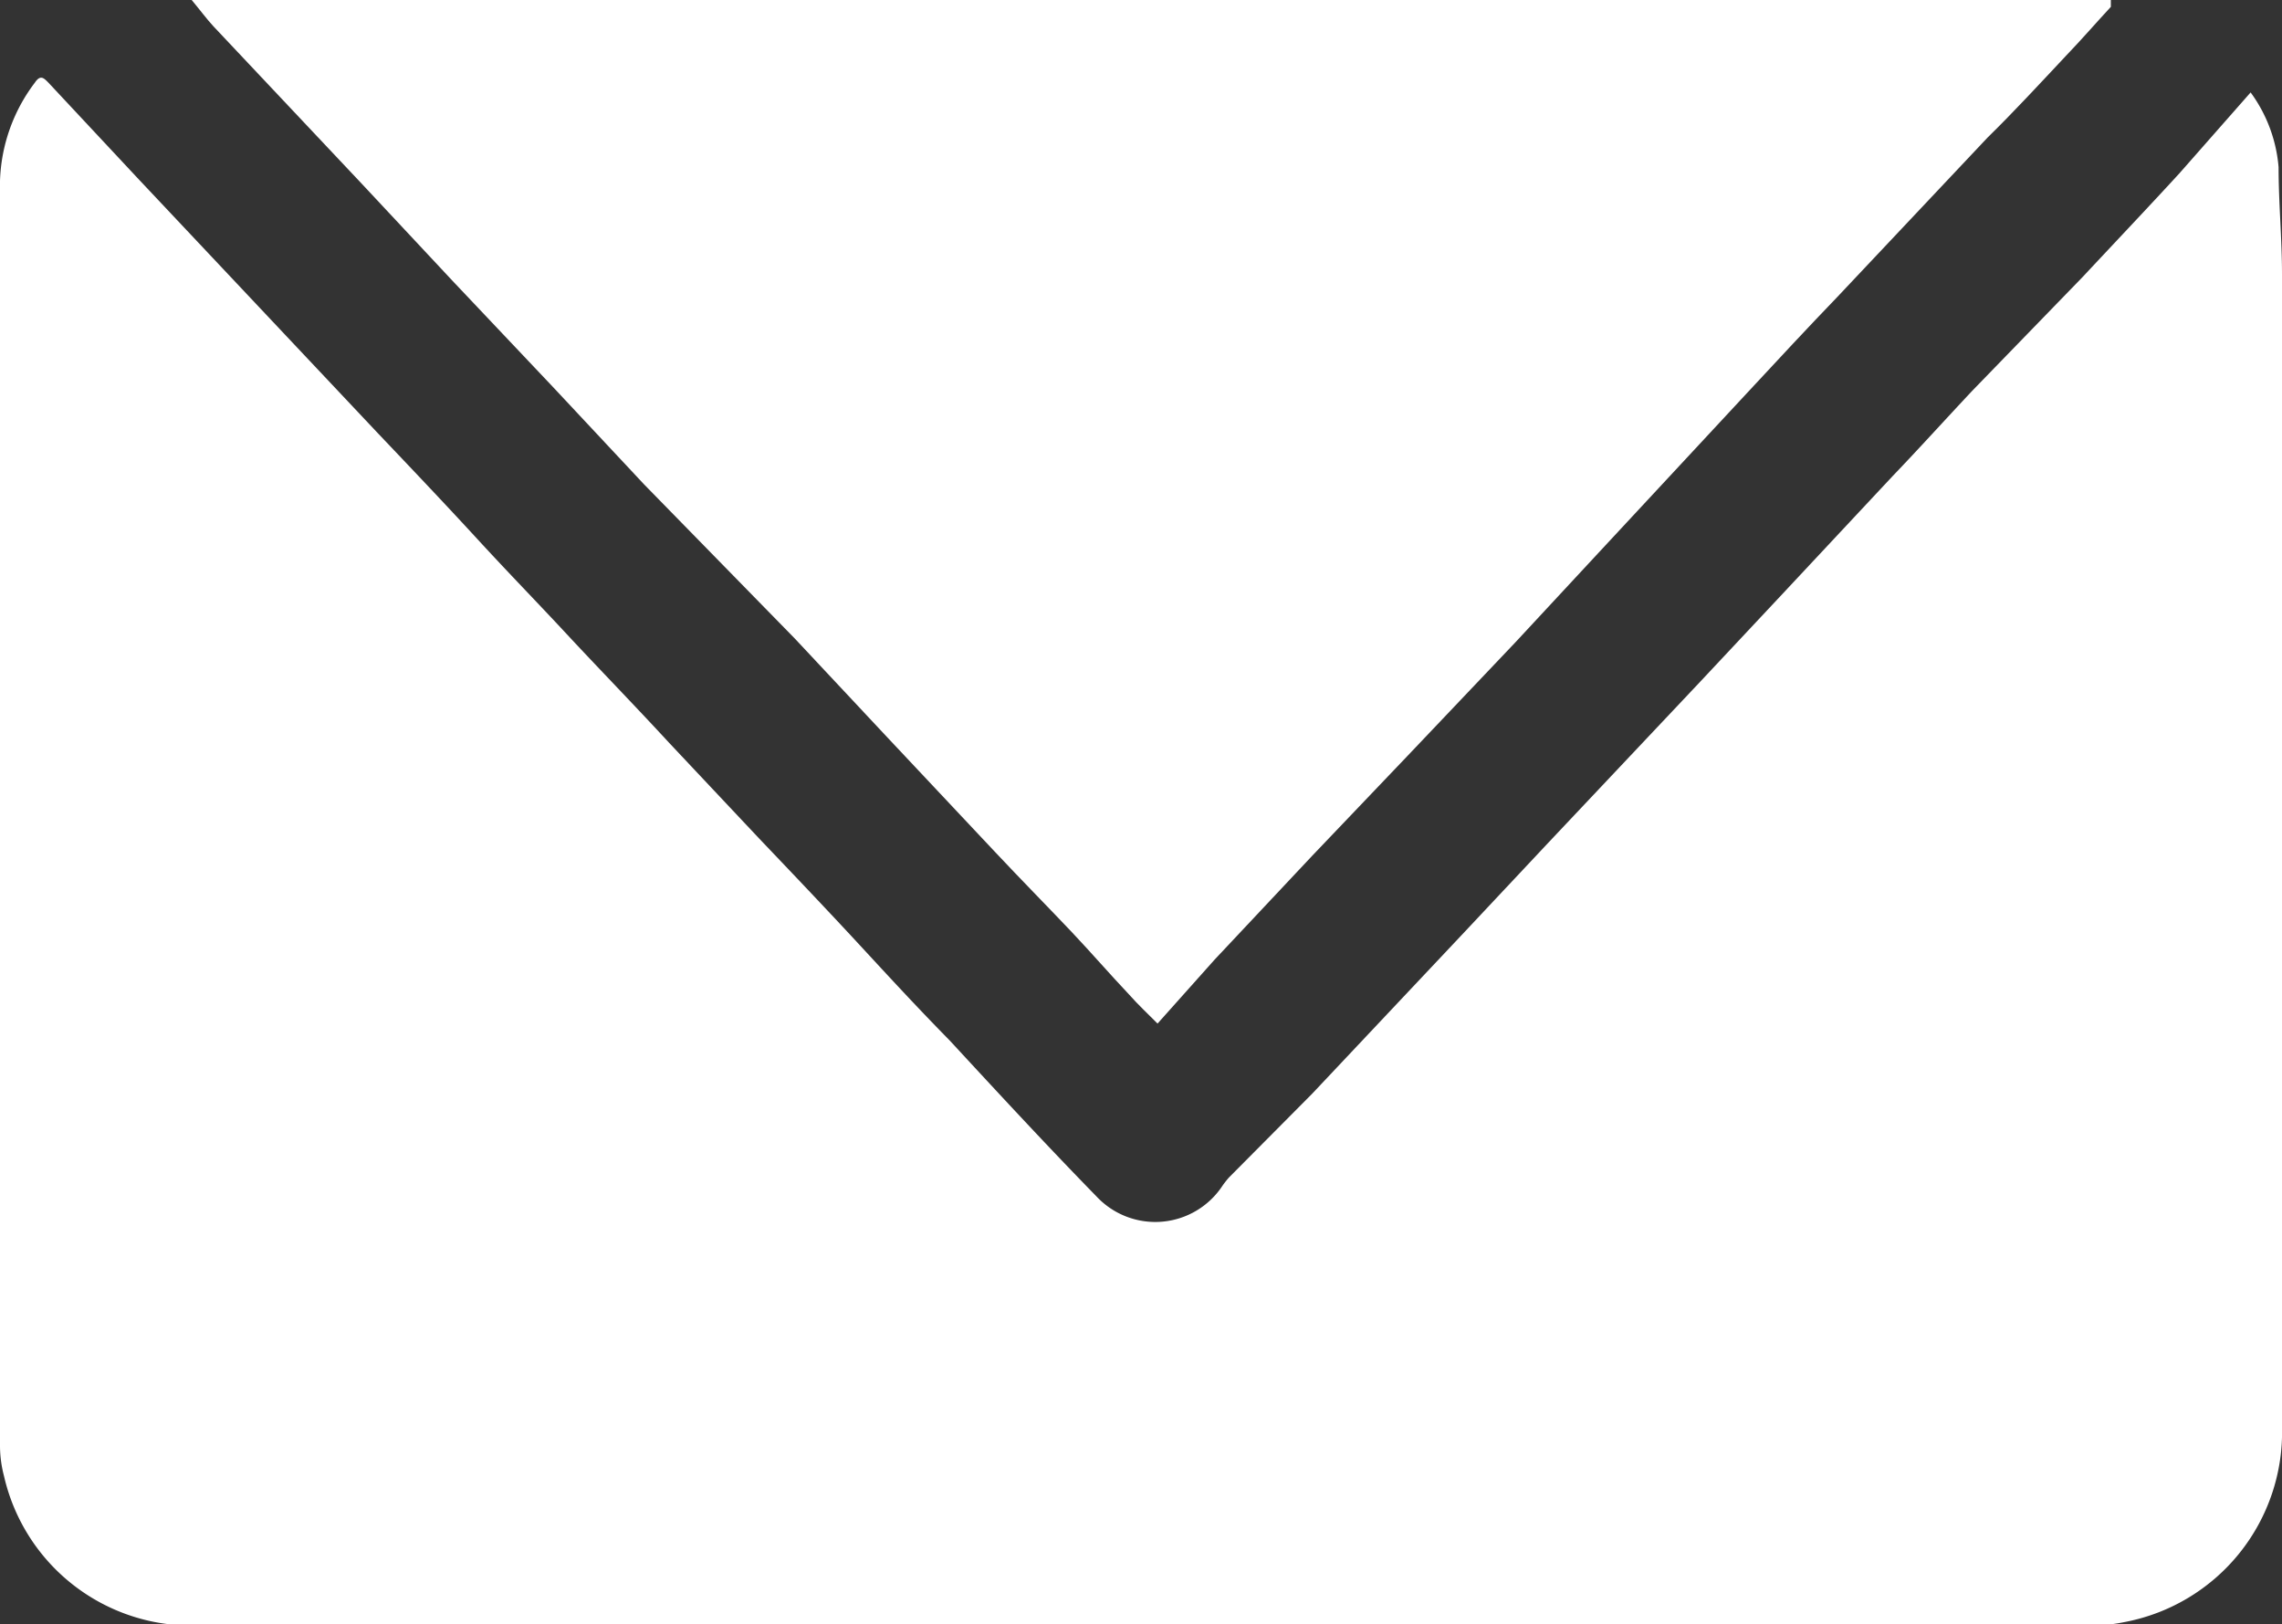
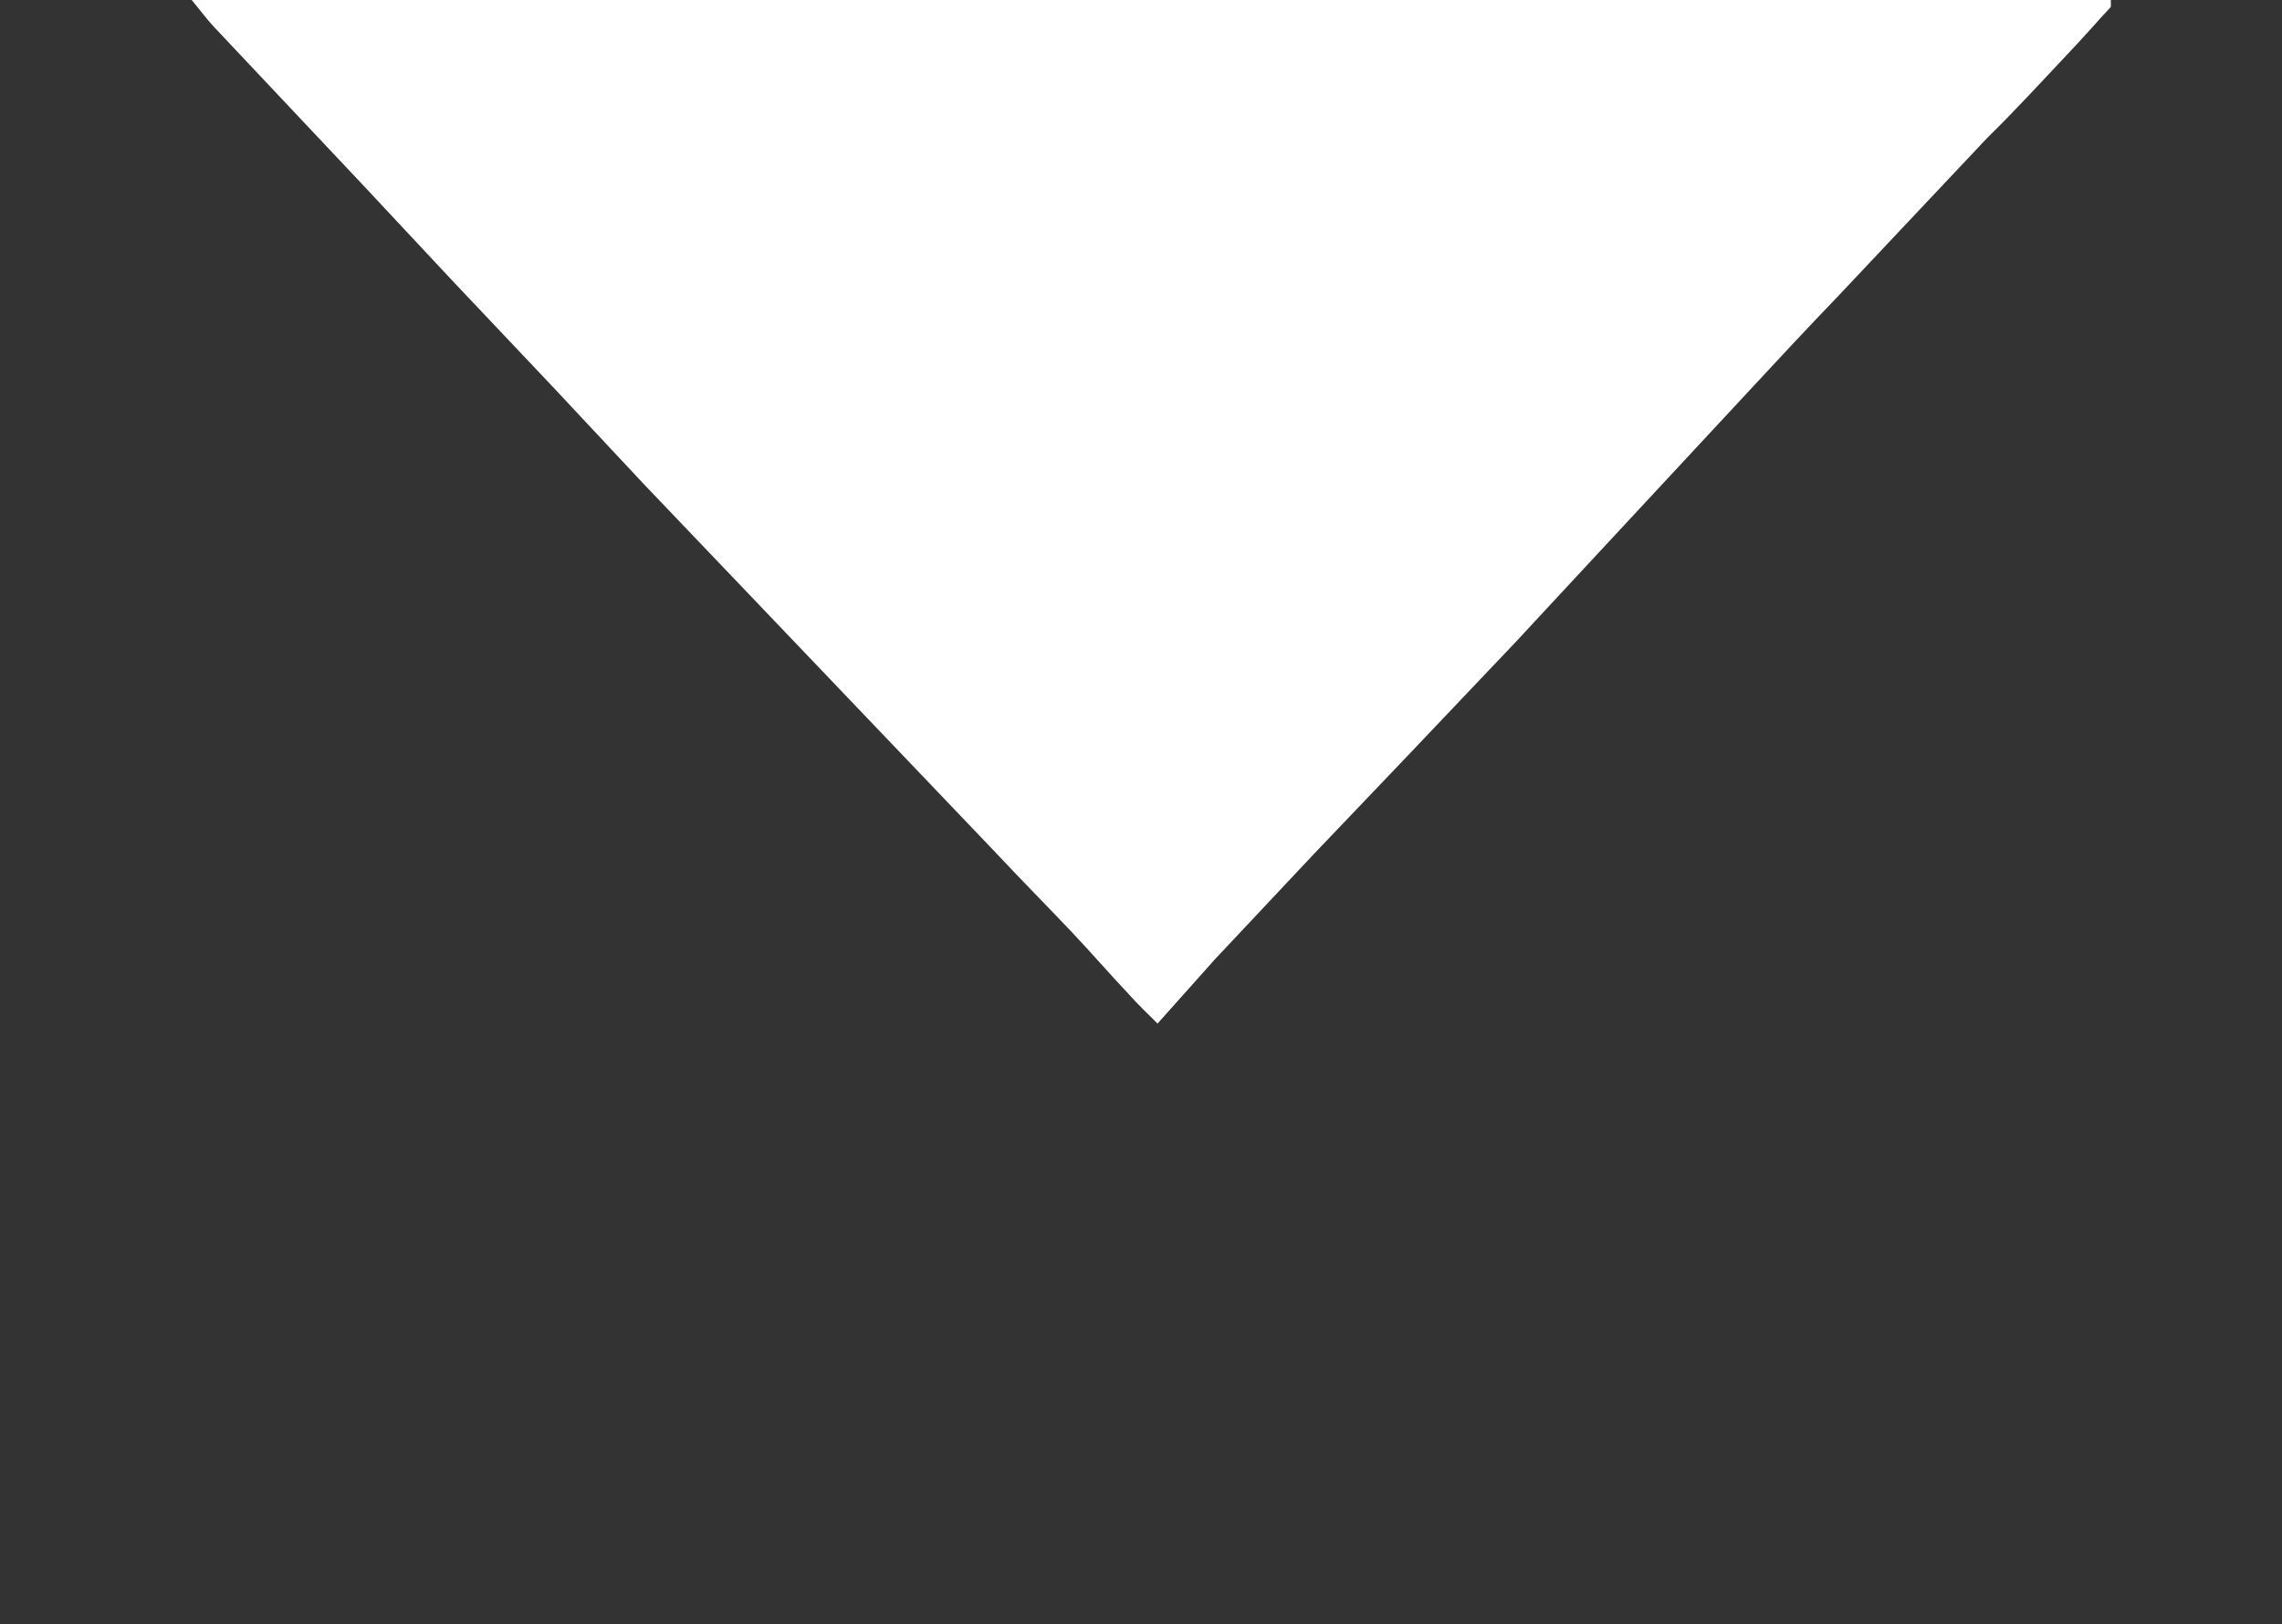
<svg xmlns="http://www.w3.org/2000/svg" viewBox="0 0 40 28.47">
  <rect x="0" y="0" width="40" height="28.47" fill="#333333" stroke="none" />
  <defs>
    <style>.cls-1{fill:#fff;}</style>
  </defs>
  <g id="Layer_2" data-name="Layer 2">
    <g id="レイヤー_3" data-name="レイヤー 3">
-       <path class="cls-1" d="M39.45,1.62a2.57,2.57,0,0,1,.49,1.31c0,.63.06,1.25.06,1.88Q40,14.89,40,25a3.39,3.39,0,0,1-2.76,3.43,2.93,2.93,0,0,1-.67.06H3.46A3.37,3.37,0,0,1,.07,25.87,2.1,2.1,0,0,1,0,25.31V3.17A3,3,0,0,1,.61,1.45c.1-.15.16-.08.24,0L2.41,3.12,5,5.87,6.63,7.6c.58.61,1.16,1.22,1.73,1.84s1.05,1.11,1.57,1.67,1.2,1.26,1.79,1.9l1.59,1.69c.61.64,1.22,1.28,1.82,1.93s1,1.08,1.52,1.61c.85.92,1.7,1.84,2.57,2.73a1.41,1.41,0,0,0,2.21-.19,1.71,1.71,0,0,1,.11-.14L23,19.17l2.61-2.77,1.53-1.63,2.67-2.83,1.49-1.59,1.87-2c.47-.49.93-1,1.4-1.5l1.94-2c.56-.6,1.13-1.2,1.69-1.81Z" />
-       <path class="cls-1" d="M37,.12c-.26.28-.51.57-.77.84-.46.49-.93,1-1.39,1.45L32.21,5.2c-.53.55-1.05,1.11-1.57,1.67L28,9.71l-1.43,1.54-1.9,2L23,15l-1.71,1.82-1,1.12c-.17-.17-.34-.33-.5-.51-.34-.36-.66-.73-1-1.09s-.91-.94-1.36-1.42l-1.88-2-1.62-1.73L11.29,8.49,9.69,6.78,7.93,4.92,6.35,3.23,3.74.46C3.62.33,3.51.18,3.36,0H37Z" />
+       <path class="cls-1" d="M37,.12c-.26.28-.51.57-.77.84-.46.49-.93,1-1.39,1.45L32.21,5.2c-.53.55-1.05,1.11-1.57,1.67L28,9.71l-1.43,1.54-1.9,2L23,15l-1.71,1.82-1,1.12c-.17-.17-.34-.33-.5-.51-.34-.36-.66-.73-1-1.09s-.91-.94-1.36-1.42L11.29,8.49,9.69,6.78,7.93,4.92,6.35,3.23,3.74.46C3.62.33,3.51.18,3.36,0H37Z" />
    </g>
  </g>
</svg>